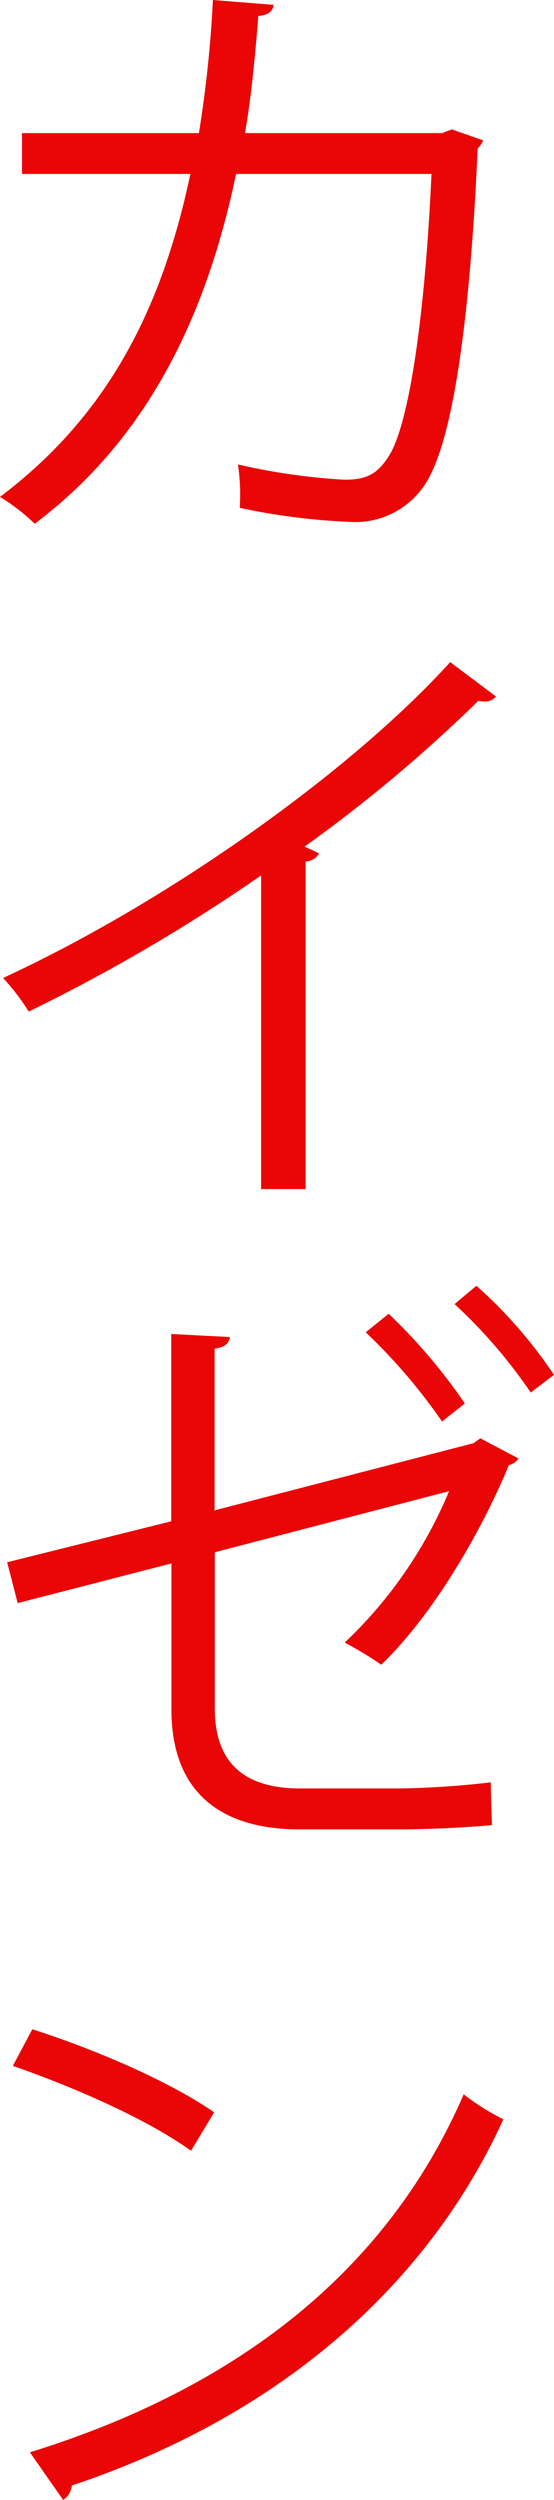
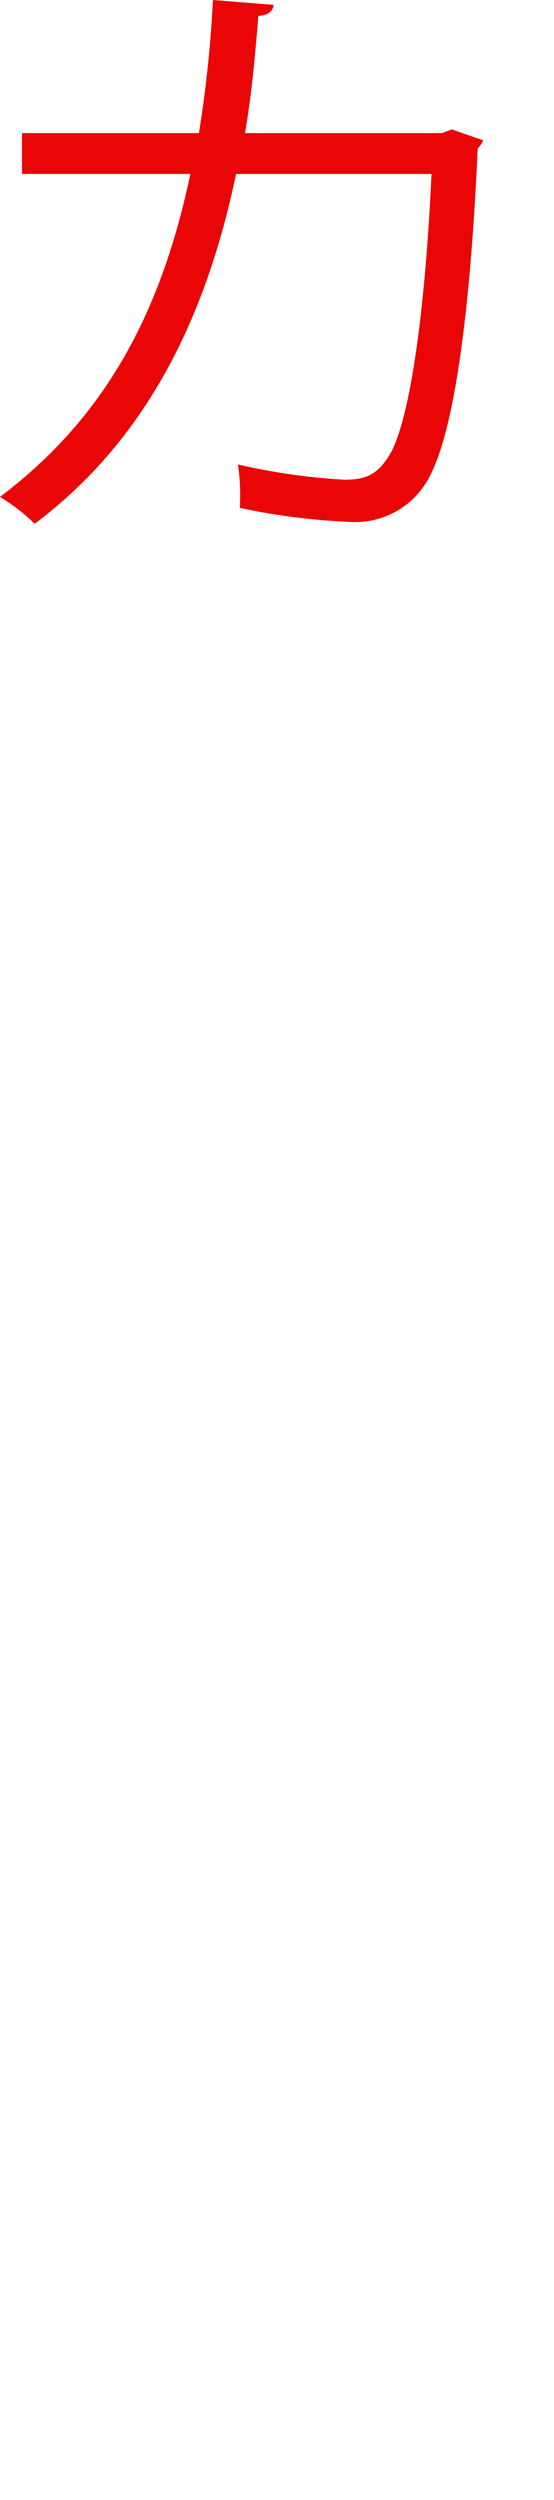
<svg xmlns="http://www.w3.org/2000/svg" viewBox="0 0 52.64 237.42">
  <defs>
    <style>.cls-1{fill:#ea0606;}</style>
  </defs>
  <title>мсчРесурс 24</title>
  <g id="Слой_2" data-name="Слой 2">
    <g id="Слой_1-2" data-name="Слой 1">
      <path class="cls-1" d="M45.91,13.33a2.11,2.11,0,0,1-.52.76c-.75,16.69-2.38,27.18-4.64,31.3a7.93,7.93,0,0,1-7.59,4.17,61.73,61.73,0,0,1-10.38-1.33,19.78,19.78,0,0,0-.17-4.12,60.09,60.09,0,0,0,10.14,1.45c2.09,0,3.25-.52,4.47-2.72C39,39.3,40.4,29.56,41,16.52H22.43C19.54,30.38,13.8,41.85,3.3,49.74A19,19,0,0,0,0,47.19c10-7.54,15.3-17.45,18.09-30.67h-16V12.64H18.9A114.49,114.49,0,0,0,20.23,0L26,.46c-.06.64-.58,1-1.45,1.05-.35,4.23-.64,7.42-1.27,11.13H42l.93-.35Z" />
-       <path class="cls-1" d="M47.13,66.15a1.31,1.31,0,0,1-1.1.47,2.08,2.08,0,0,1-.58-.06A140.29,140.29,0,0,1,28.93,80.41c.46.18,1.16.53,1.39.64a1.5,1.5,0,0,1-1.28.76v31.12H24.81V83.14A167,167,0,0,1,2.73,96.07,21.08,21.08,0,0,0,.29,92.88c15.83-7.31,33.16-19.71,42.49-30Z" />
-       <path class="cls-1" d="M49.27,138.51a1.59,1.59,0,0,1-.92.64c-2.61,6.32-7.19,14.2-12.12,18.95A34,34,0,0,0,32.75,156a42,42,0,0,0,9.92-14.38l-22.26,5.8v14.84c0,5.74,3.47,7.59,8.11,7.59H38a84.1,84.1,0,0,0,8.64-.58c0,1.22.06,2.84.11,4.06-2.31.23-6.37.41-8.58.41H28.46c-7.3,0-12.17-3.37-12.17-11.37V148.48L1.68,152.25l-1-3.88,15.59-3.89V126.69l5.57.29c-.06.69-.64,1-1.45,1.1v15.36L45,137.06l.64-.46ZM36.93,124.77a52.77,52.77,0,0,1,7.24,8.52L42,135a53.83,53.83,0,0,0-7.25-8.47Zm8.34-2.66a44.33,44.33,0,0,1,7.37,8.46l-2.21,1.68a48.45,48.45,0,0,0-7.24-8.4Z" />
-       <path class="cls-1" d="M3.07,192.72c6,1.92,13,4.93,17.28,7.89l-2.2,3.65c-4.18-3-11-6-16.93-8.06ZM2.84,232.9c20.58-6.38,34.26-17.92,41.22-34a22,22,0,0,0,3.77,2.37c-7.25,15.89-21.39,28.23-41,34.78A1.85,1.85,0,0,1,6,237.42Z" />
    </g>
  </g>
</svg>